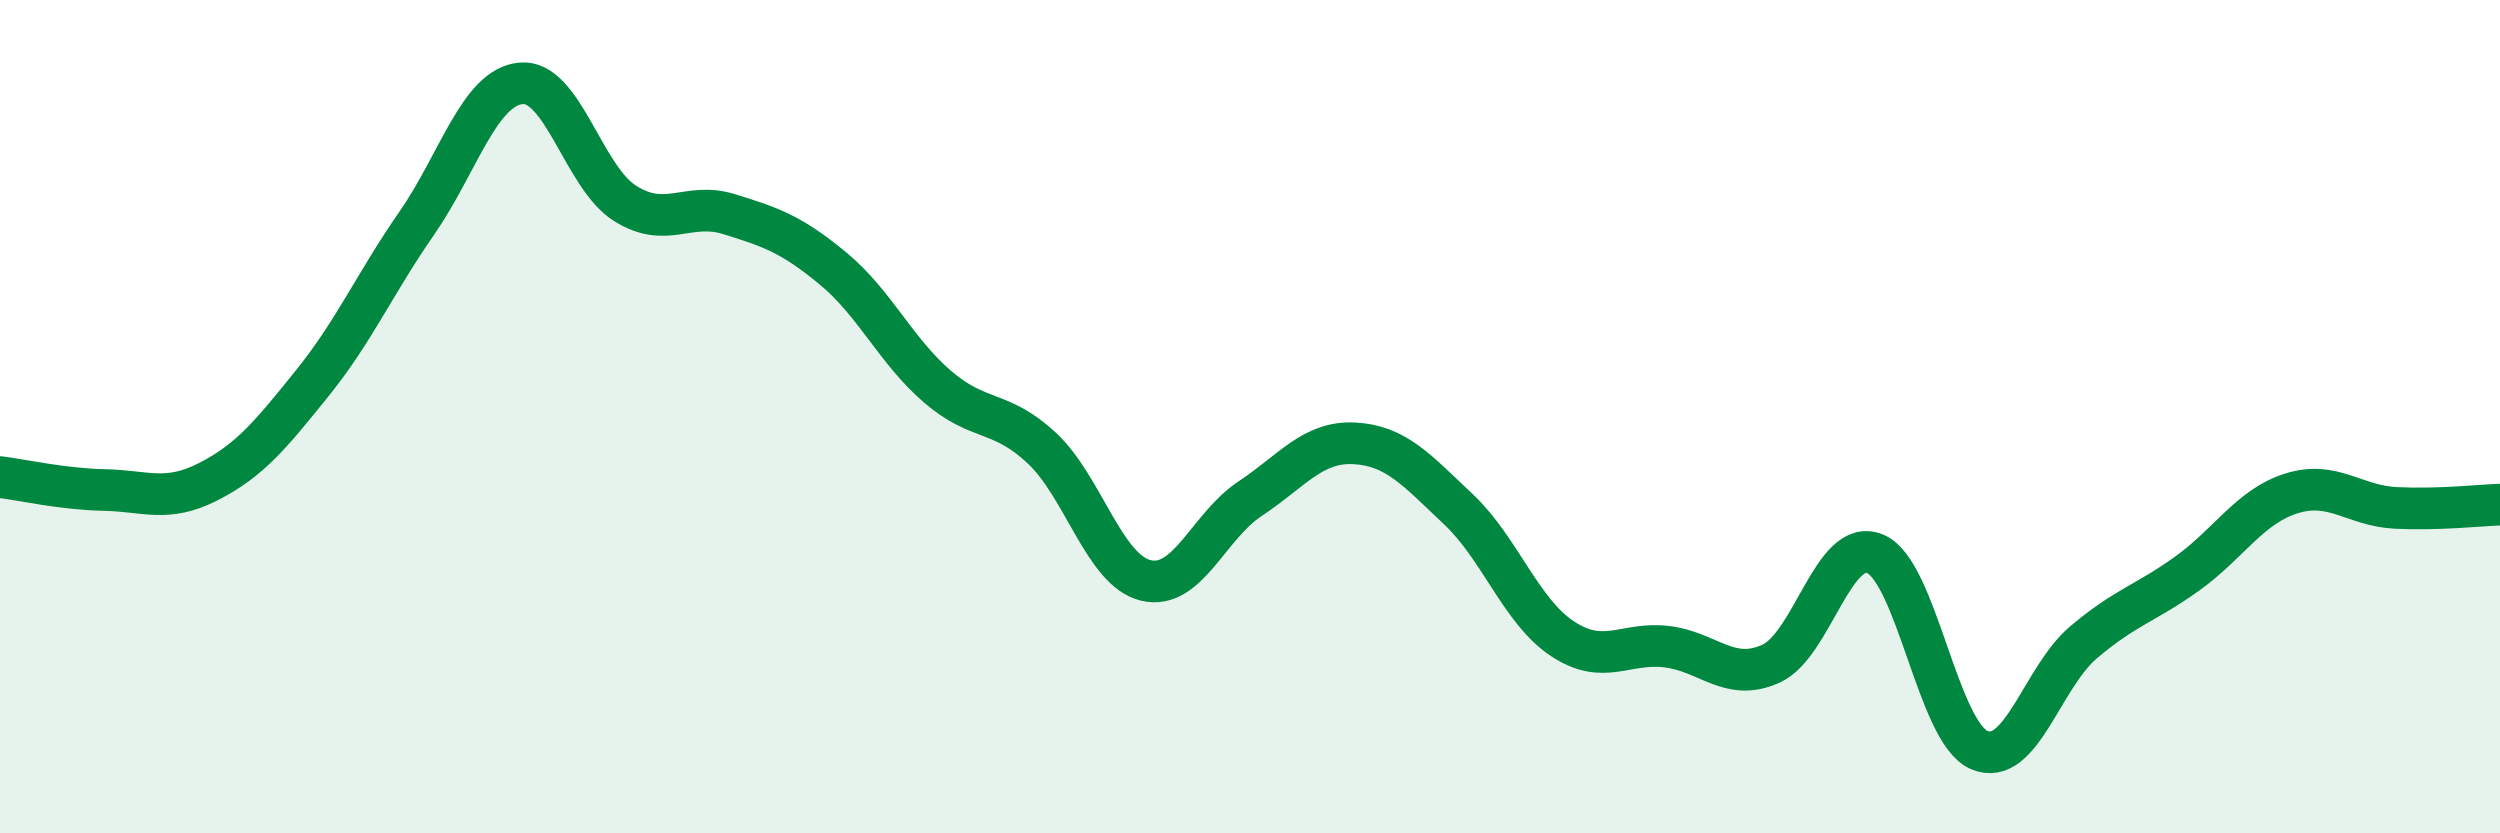
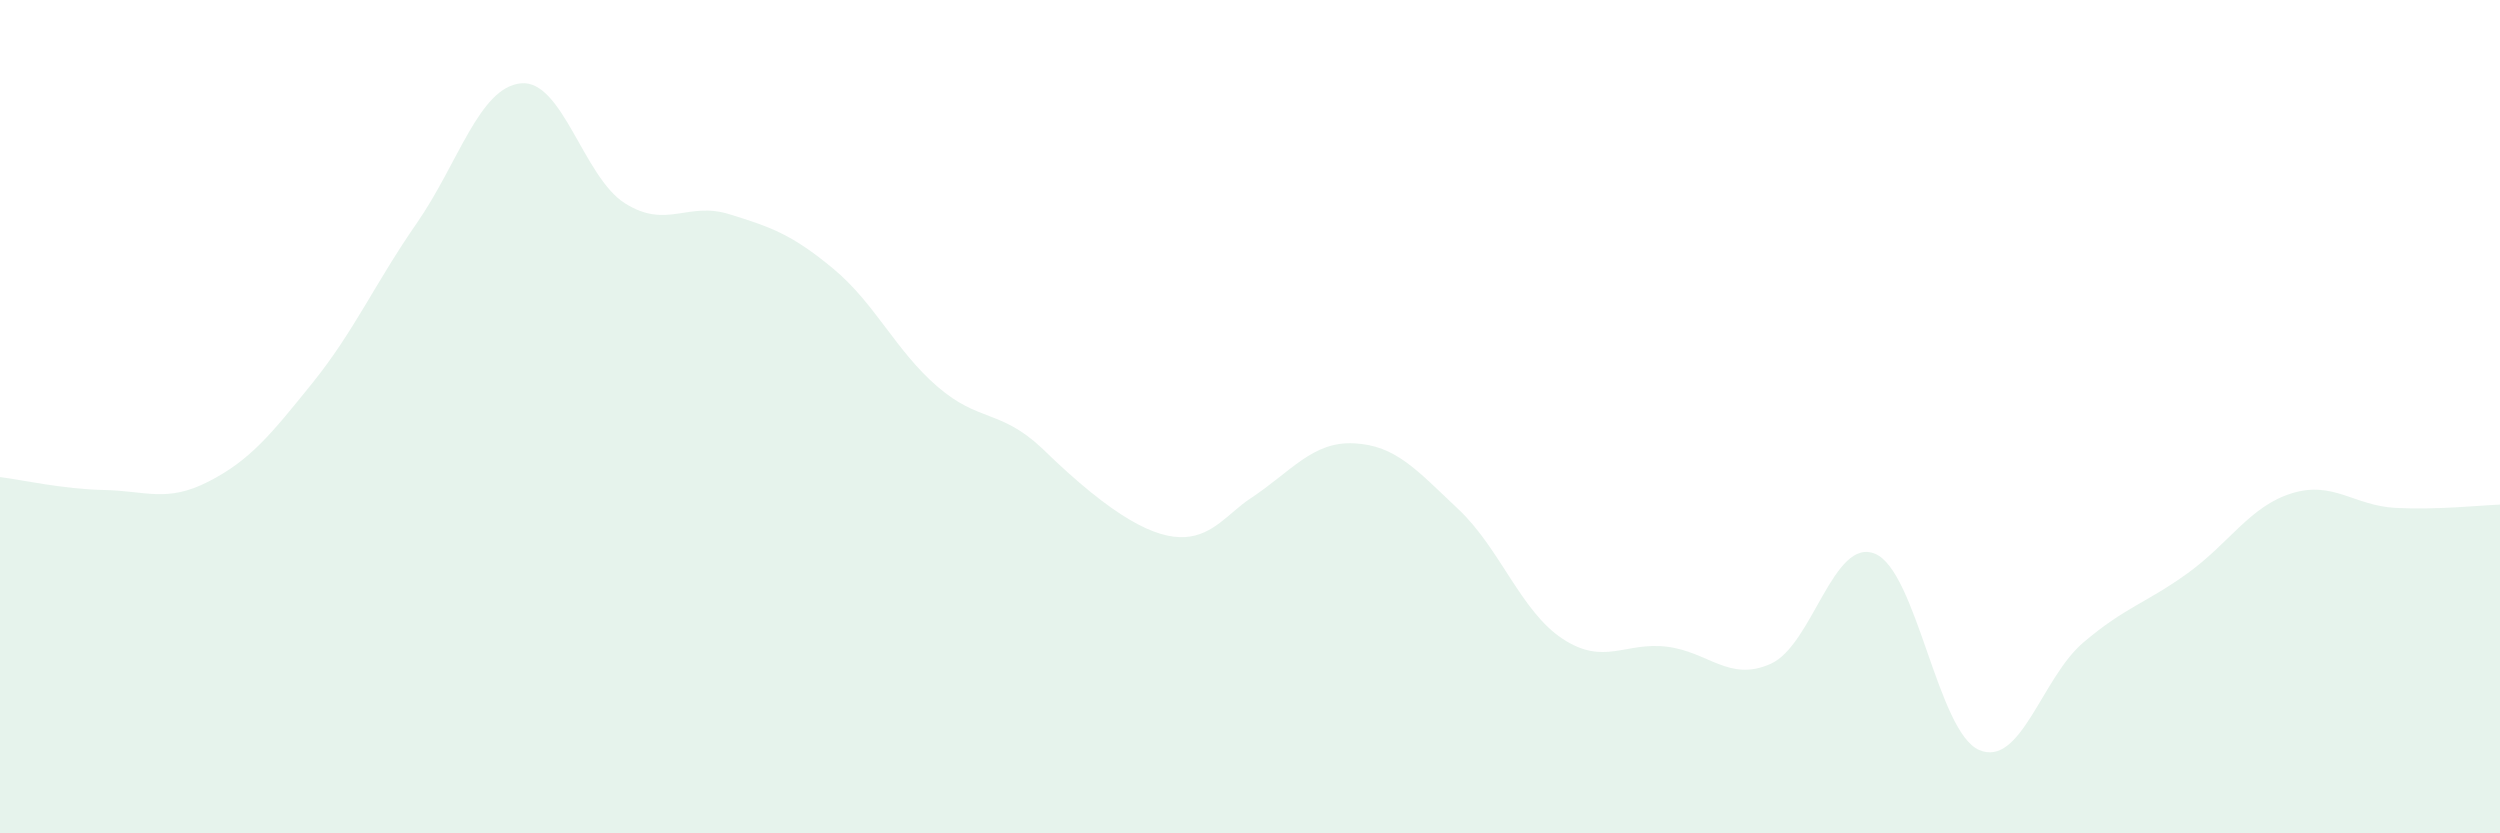
<svg xmlns="http://www.w3.org/2000/svg" width="60" height="20" viewBox="0 0 60 20">
-   <path d="M 0,11.45 C 0.5,11.51 1.5,11.74 2.5,11.76 C 3.5,11.78 4,12.07 5,11.56 C 6,11.05 6.5,10.43 7.5,9.19 C 8.5,7.95 9,6.8 10,5.36 C 11,3.92 11.5,2.1 12.5,2 C 13.5,1.9 14,4.25 15,4.88 C 16,5.51 16.5,4.83 17.5,5.14 C 18.5,5.45 19,5.62 20,6.45 C 21,7.28 21.5,8.42 22.5,9.28 C 23.5,10.14 24,9.82 25,10.75 C 26,11.68 26.5,13.69 27.5,13.93 C 28.5,14.17 29,12.63 30,11.97 C 31,11.31 31.5,10.59 32.5,10.64 C 33.5,10.69 34,11.28 35,12.22 C 36,13.16 36.5,14.67 37.5,15.33 C 38.5,15.99 39,15.4 40,15.52 C 41,15.64 41.5,16.38 42.5,15.93 C 43.5,15.48 44,12.88 45,13.29 C 46,13.7 46.5,17.57 47.5,18 C 48.5,18.43 49,16.27 50,15.42 C 51,14.57 51.5,14.48 52.5,13.76 C 53.5,13.04 54,12.15 55,11.84 C 56,11.53 56.5,12.14 57.5,12.19 C 58.5,12.24 59.5,12.13 60,12.11L60 20L0 20Z" fill="#008740" opacity="0.1" stroke-linecap="round" stroke-linejoin="round" />
-   <path d="M 0,11.45 C 0.5,11.51 1.5,11.74 2.5,11.76 C 3.5,11.78 4,12.07 5,11.56 C 6,11.05 6.5,10.43 7.5,9.19 C 8.5,7.95 9,6.8 10,5.36 C 11,3.92 11.5,2.1 12.5,2 C 13.5,1.9 14,4.25 15,4.88 C 16,5.51 16.5,4.83 17.5,5.14 C 18.5,5.45 19,5.62 20,6.45 C 21,7.28 21.5,8.42 22.5,9.28 C 23.5,10.14 24,9.82 25,10.75 C 26,11.68 26.5,13.69 27.5,13.93 C 28.5,14.17 29,12.63 30,11.97 C 31,11.31 31.5,10.59 32.5,10.64 C 33.5,10.69 34,11.28 35,12.22 C 36,13.16 36.5,14.67 37.5,15.33 C 38.5,15.99 39,15.4 40,15.52 C 41,15.64 41.5,16.38 42.5,15.93 C 43.5,15.48 44,12.88 45,13.29 C 46,13.7 46.5,17.57 47.5,18 C 48.5,18.43 49,16.27 50,15.42 C 51,14.57 51.5,14.48 52.5,13.76 C 53.5,13.04 54,12.15 55,11.84 C 56,11.53 56.5,12.14 57.5,12.19 C 58.5,12.24 59.5,12.13 60,12.11" stroke="#008740" stroke-width="1" fill="none" stroke-linecap="round" stroke-linejoin="round" />
+   <path d="M 0,11.45 C 0.5,11.51 1.5,11.74 2.5,11.76 C 3.5,11.78 4,12.07 5,11.56 C 6,11.05 6.5,10.43 7.5,9.19 C 8.5,7.95 9,6.8 10,5.36 C 11,3.92 11.5,2.1 12.5,2 C 13.5,1.9 14,4.25 15,4.88 C 16,5.51 16.5,4.83 17.5,5.14 C 18.5,5.45 19,5.62 20,6.45 C 21,7.28 21.5,8.42 22.5,9.28 C 23.5,10.14 24,9.82 25,10.75 C 28.5,14.17 29,12.63 30,11.97 C 31,11.31 31.5,10.59 32.5,10.64 C 33.5,10.69 34,11.28 35,12.22 C 36,13.16 36.5,14.67 37.5,15.33 C 38.5,15.99 39,15.4 40,15.52 C 41,15.64 41.5,16.38 42.5,15.93 C 43.5,15.48 44,12.88 45,13.29 C 46,13.7 46.5,17.57 47.5,18 C 48.5,18.43 49,16.27 50,15.42 C 51,14.57 51.5,14.48 52.5,13.76 C 53.5,13.04 54,12.15 55,11.84 C 56,11.53 56.5,12.14 57.5,12.19 C 58.5,12.24 59.5,12.13 60,12.11L60 20L0 20Z" fill="#008740" opacity="0.1" stroke-linecap="round" stroke-linejoin="round" />
</svg>